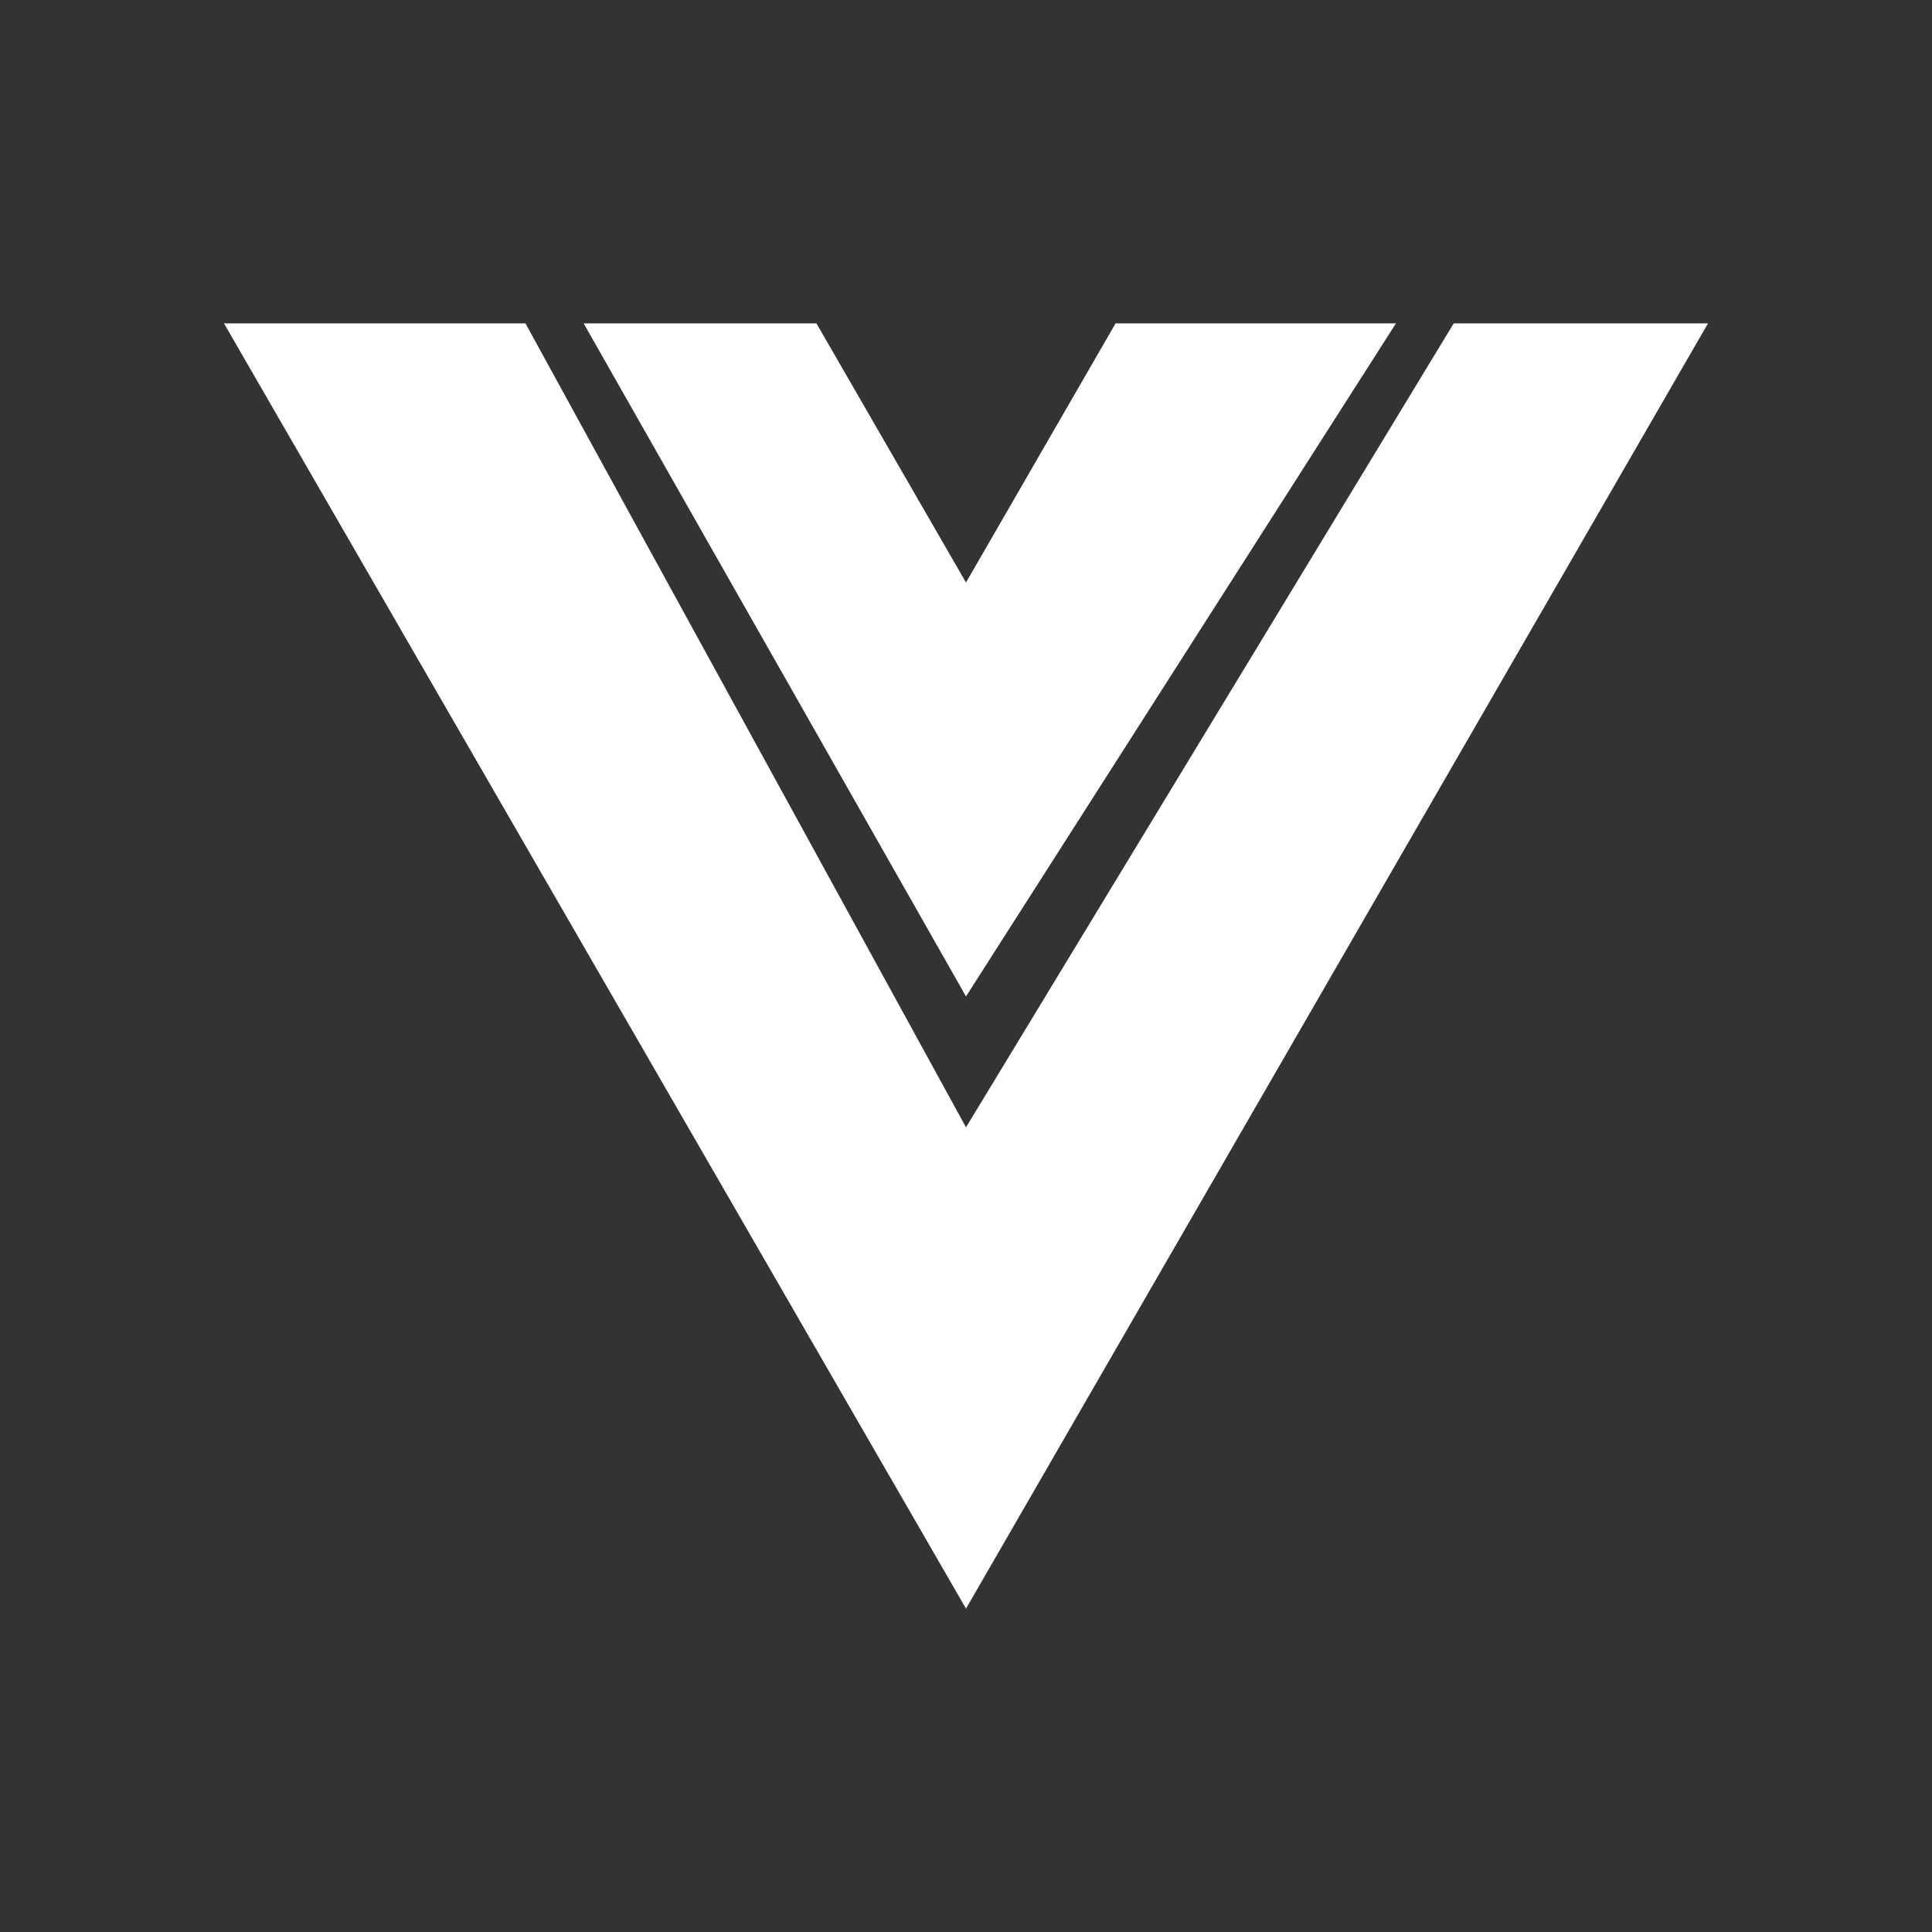
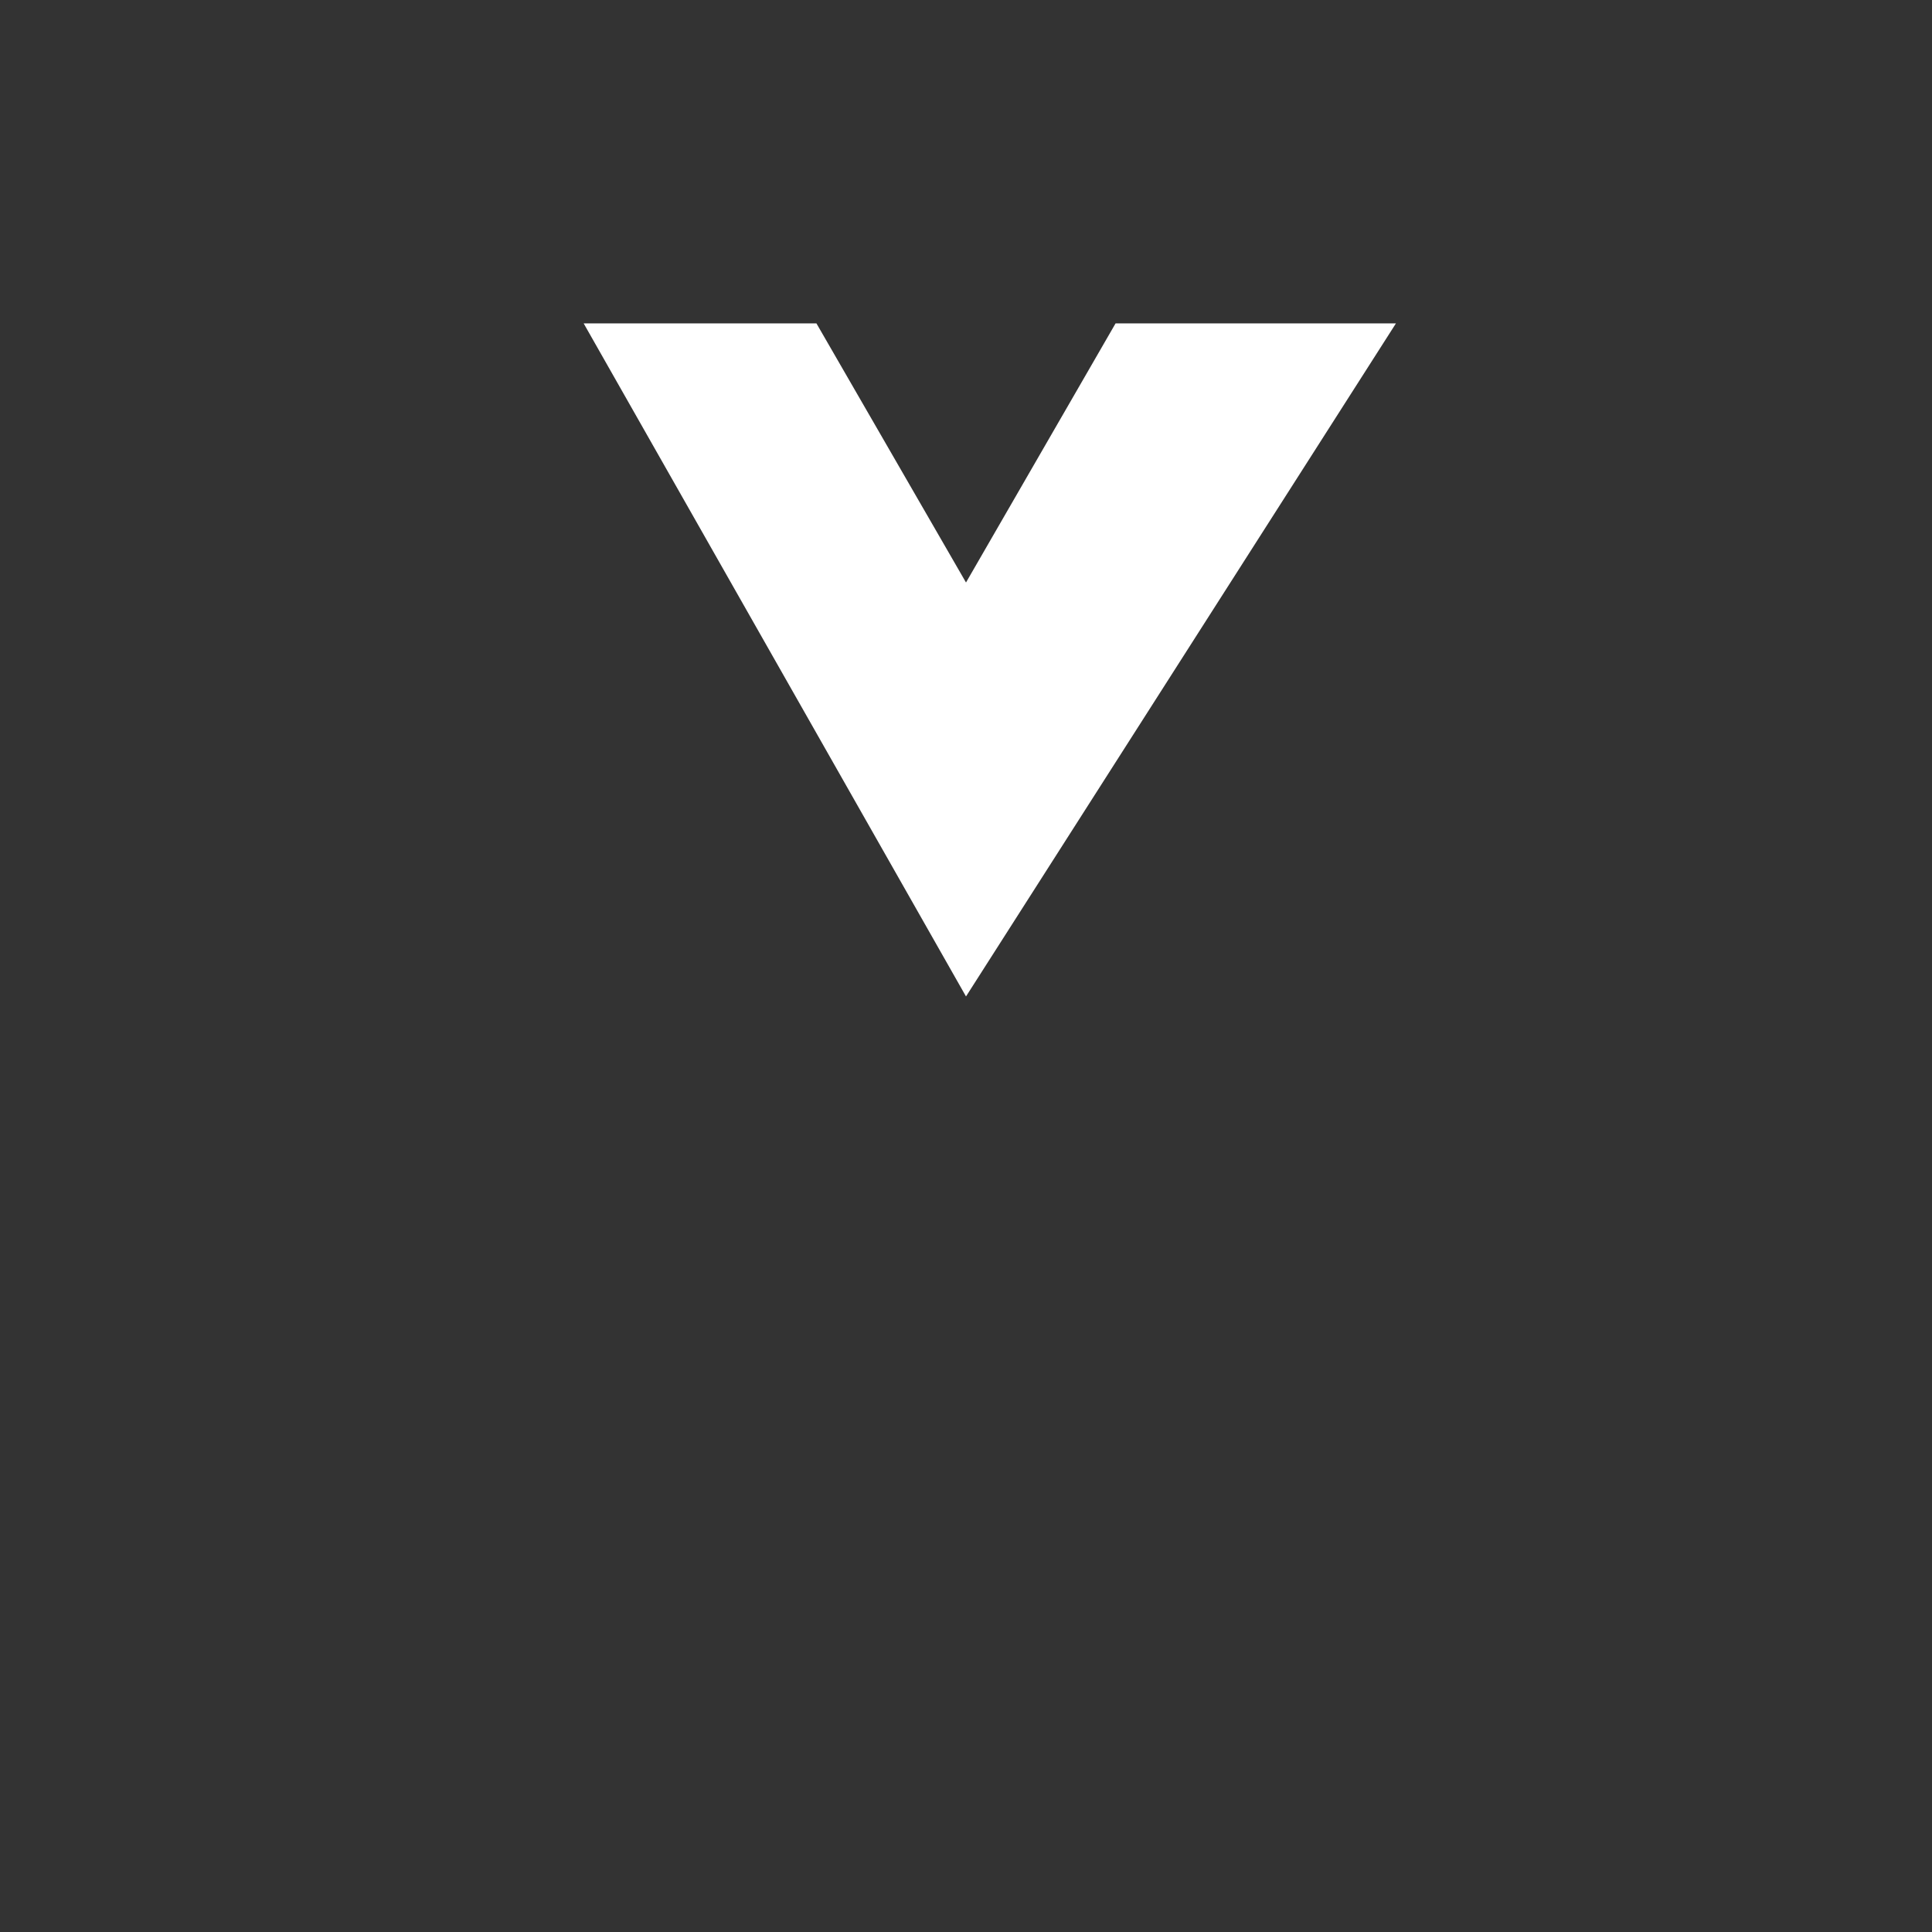
<svg xmlns="http://www.w3.org/2000/svg" version="1.1" id="Layer_1" x="0px" y="0px" viewBox="0 0 50 50" enable-background="new 0 0 50 50" xml:space="preserve">
  <rect x="0" y="0" width="50" height="50" fill="#333333" stroke="none" />
-   <rect y="0.203" opacity="0" width="50.202" height="50.202" />
  <g>
-     <polygon fill="#FFFFFF" points="37.622,8.369 25,29.175 13.599,8.369 5.797,8.369 25,41.631 44.203,8.369  " />
    <polygon fill="#FFFFFF" points="28.871,8.369 25,15.075 21.129,8.369 15.105,8.369 25,25.788 36.127,8.369  " />
  </g>
</svg>